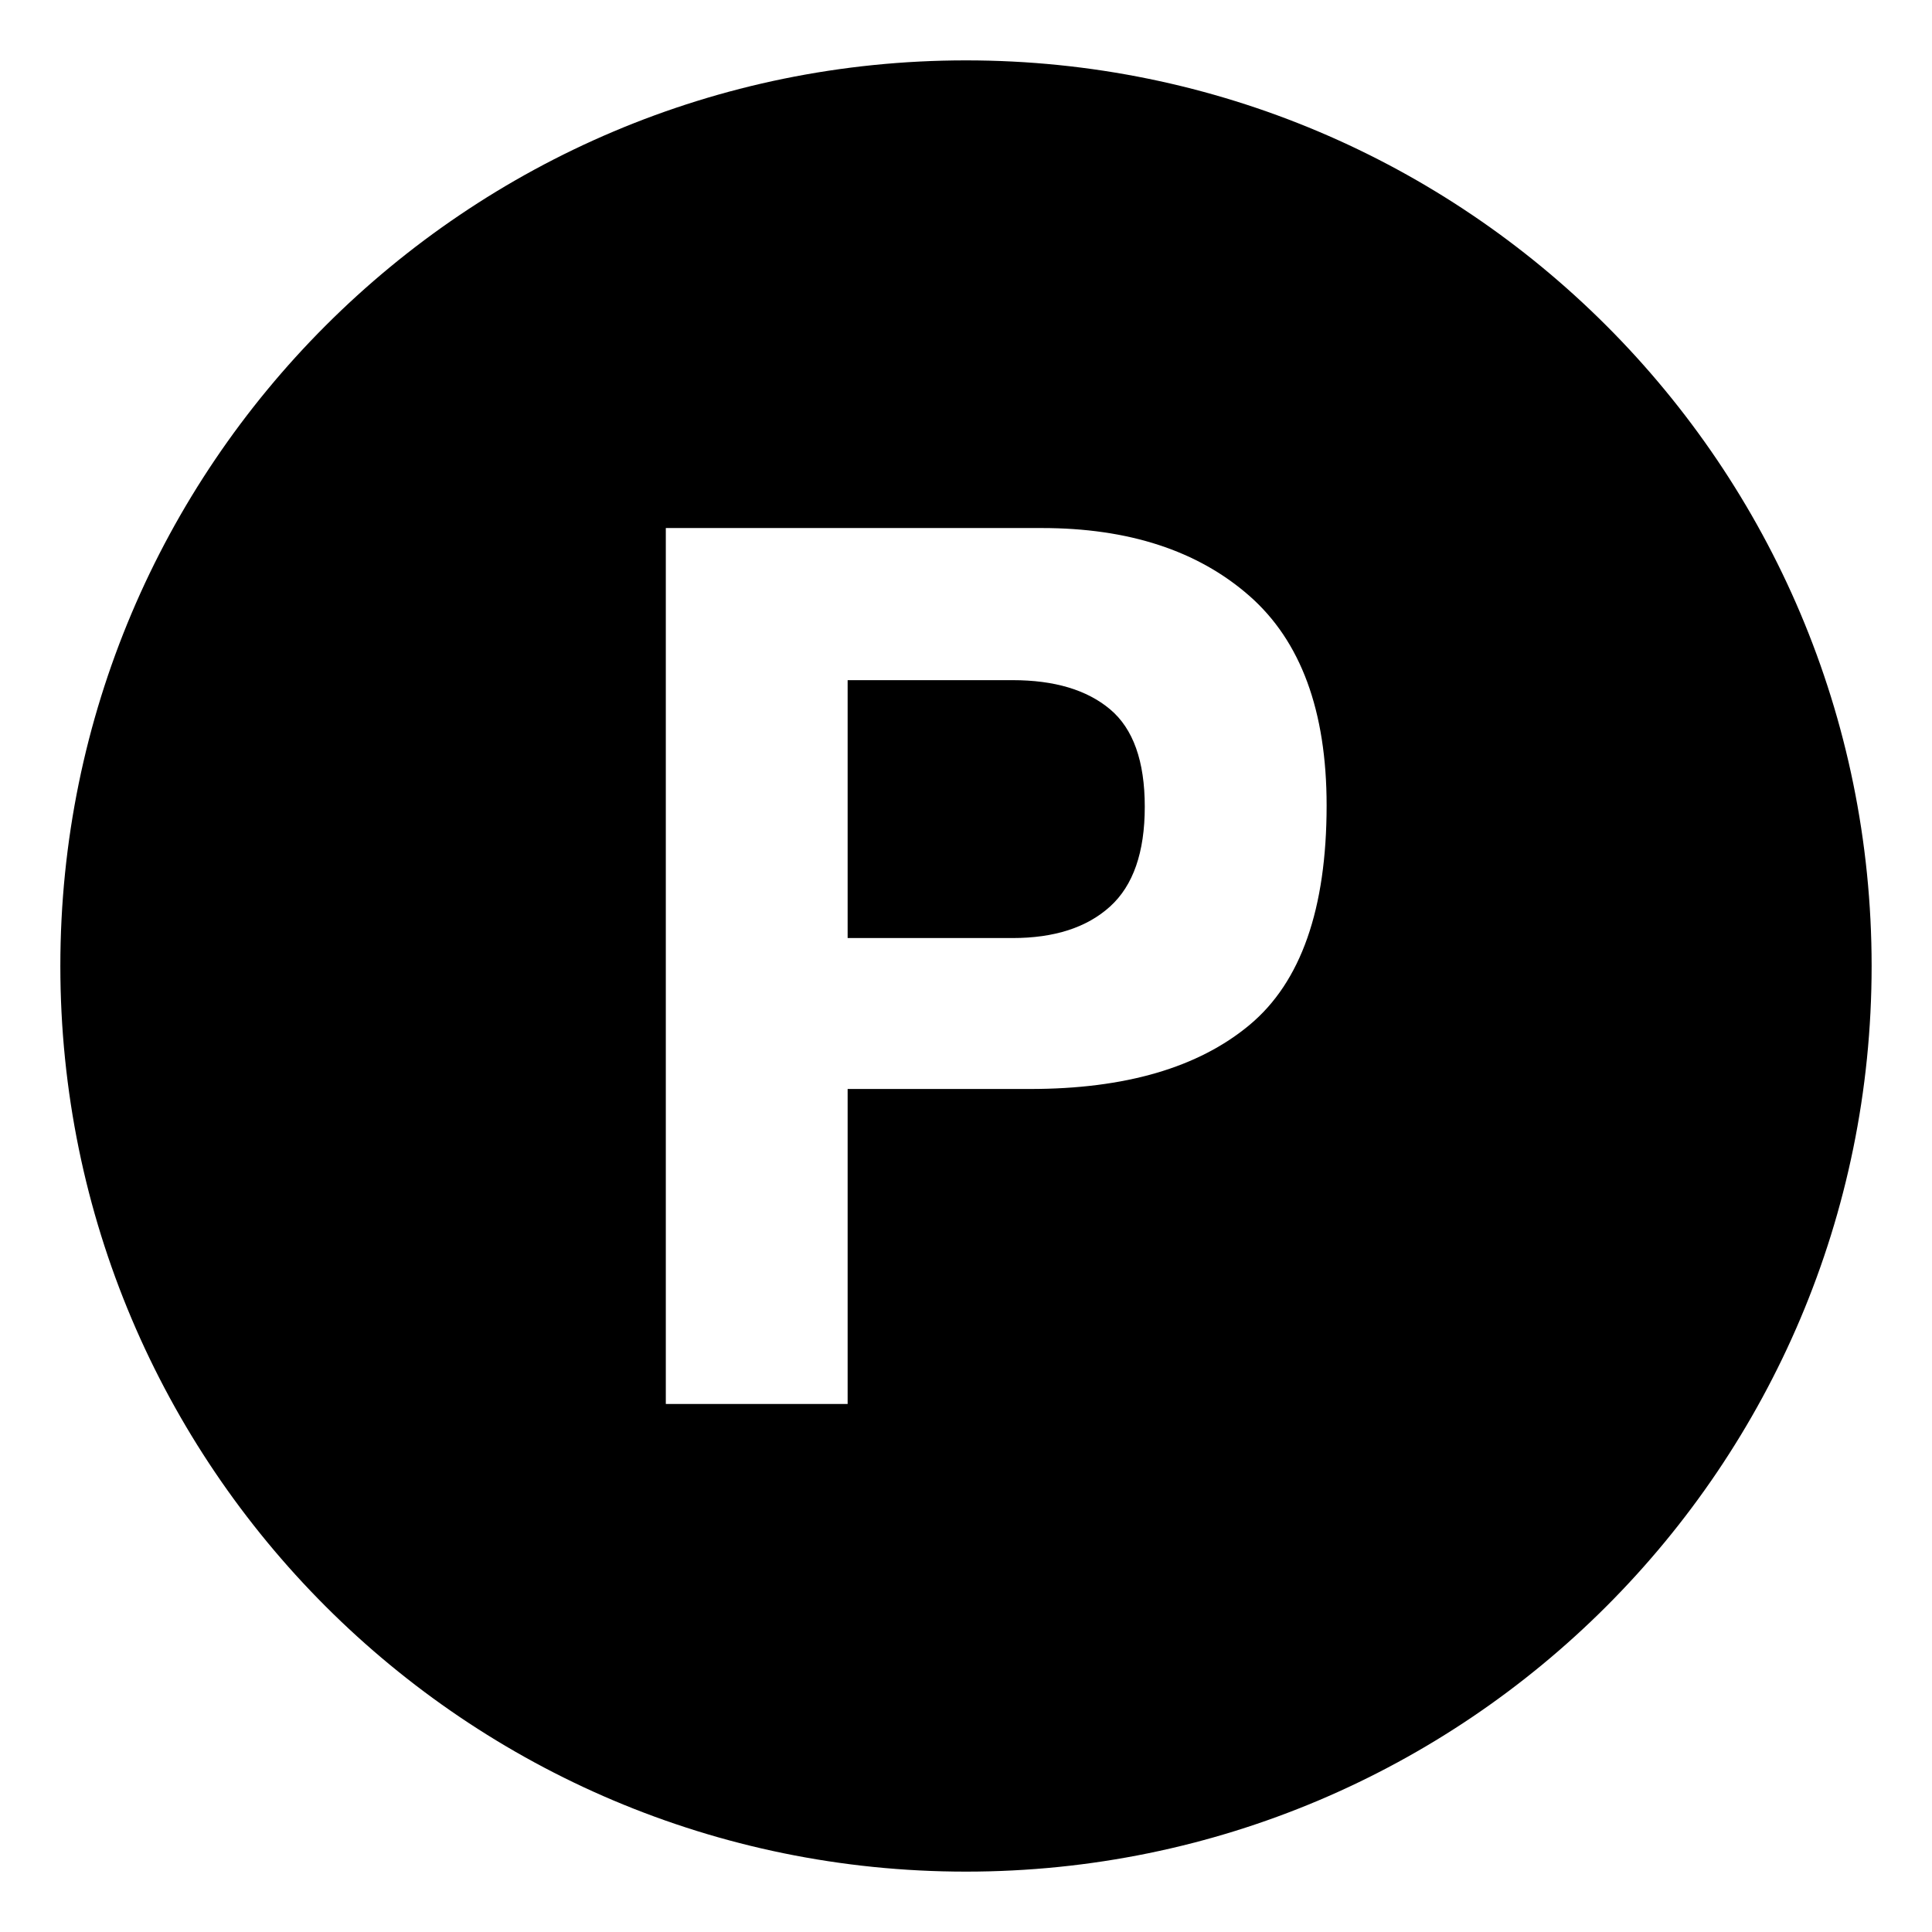
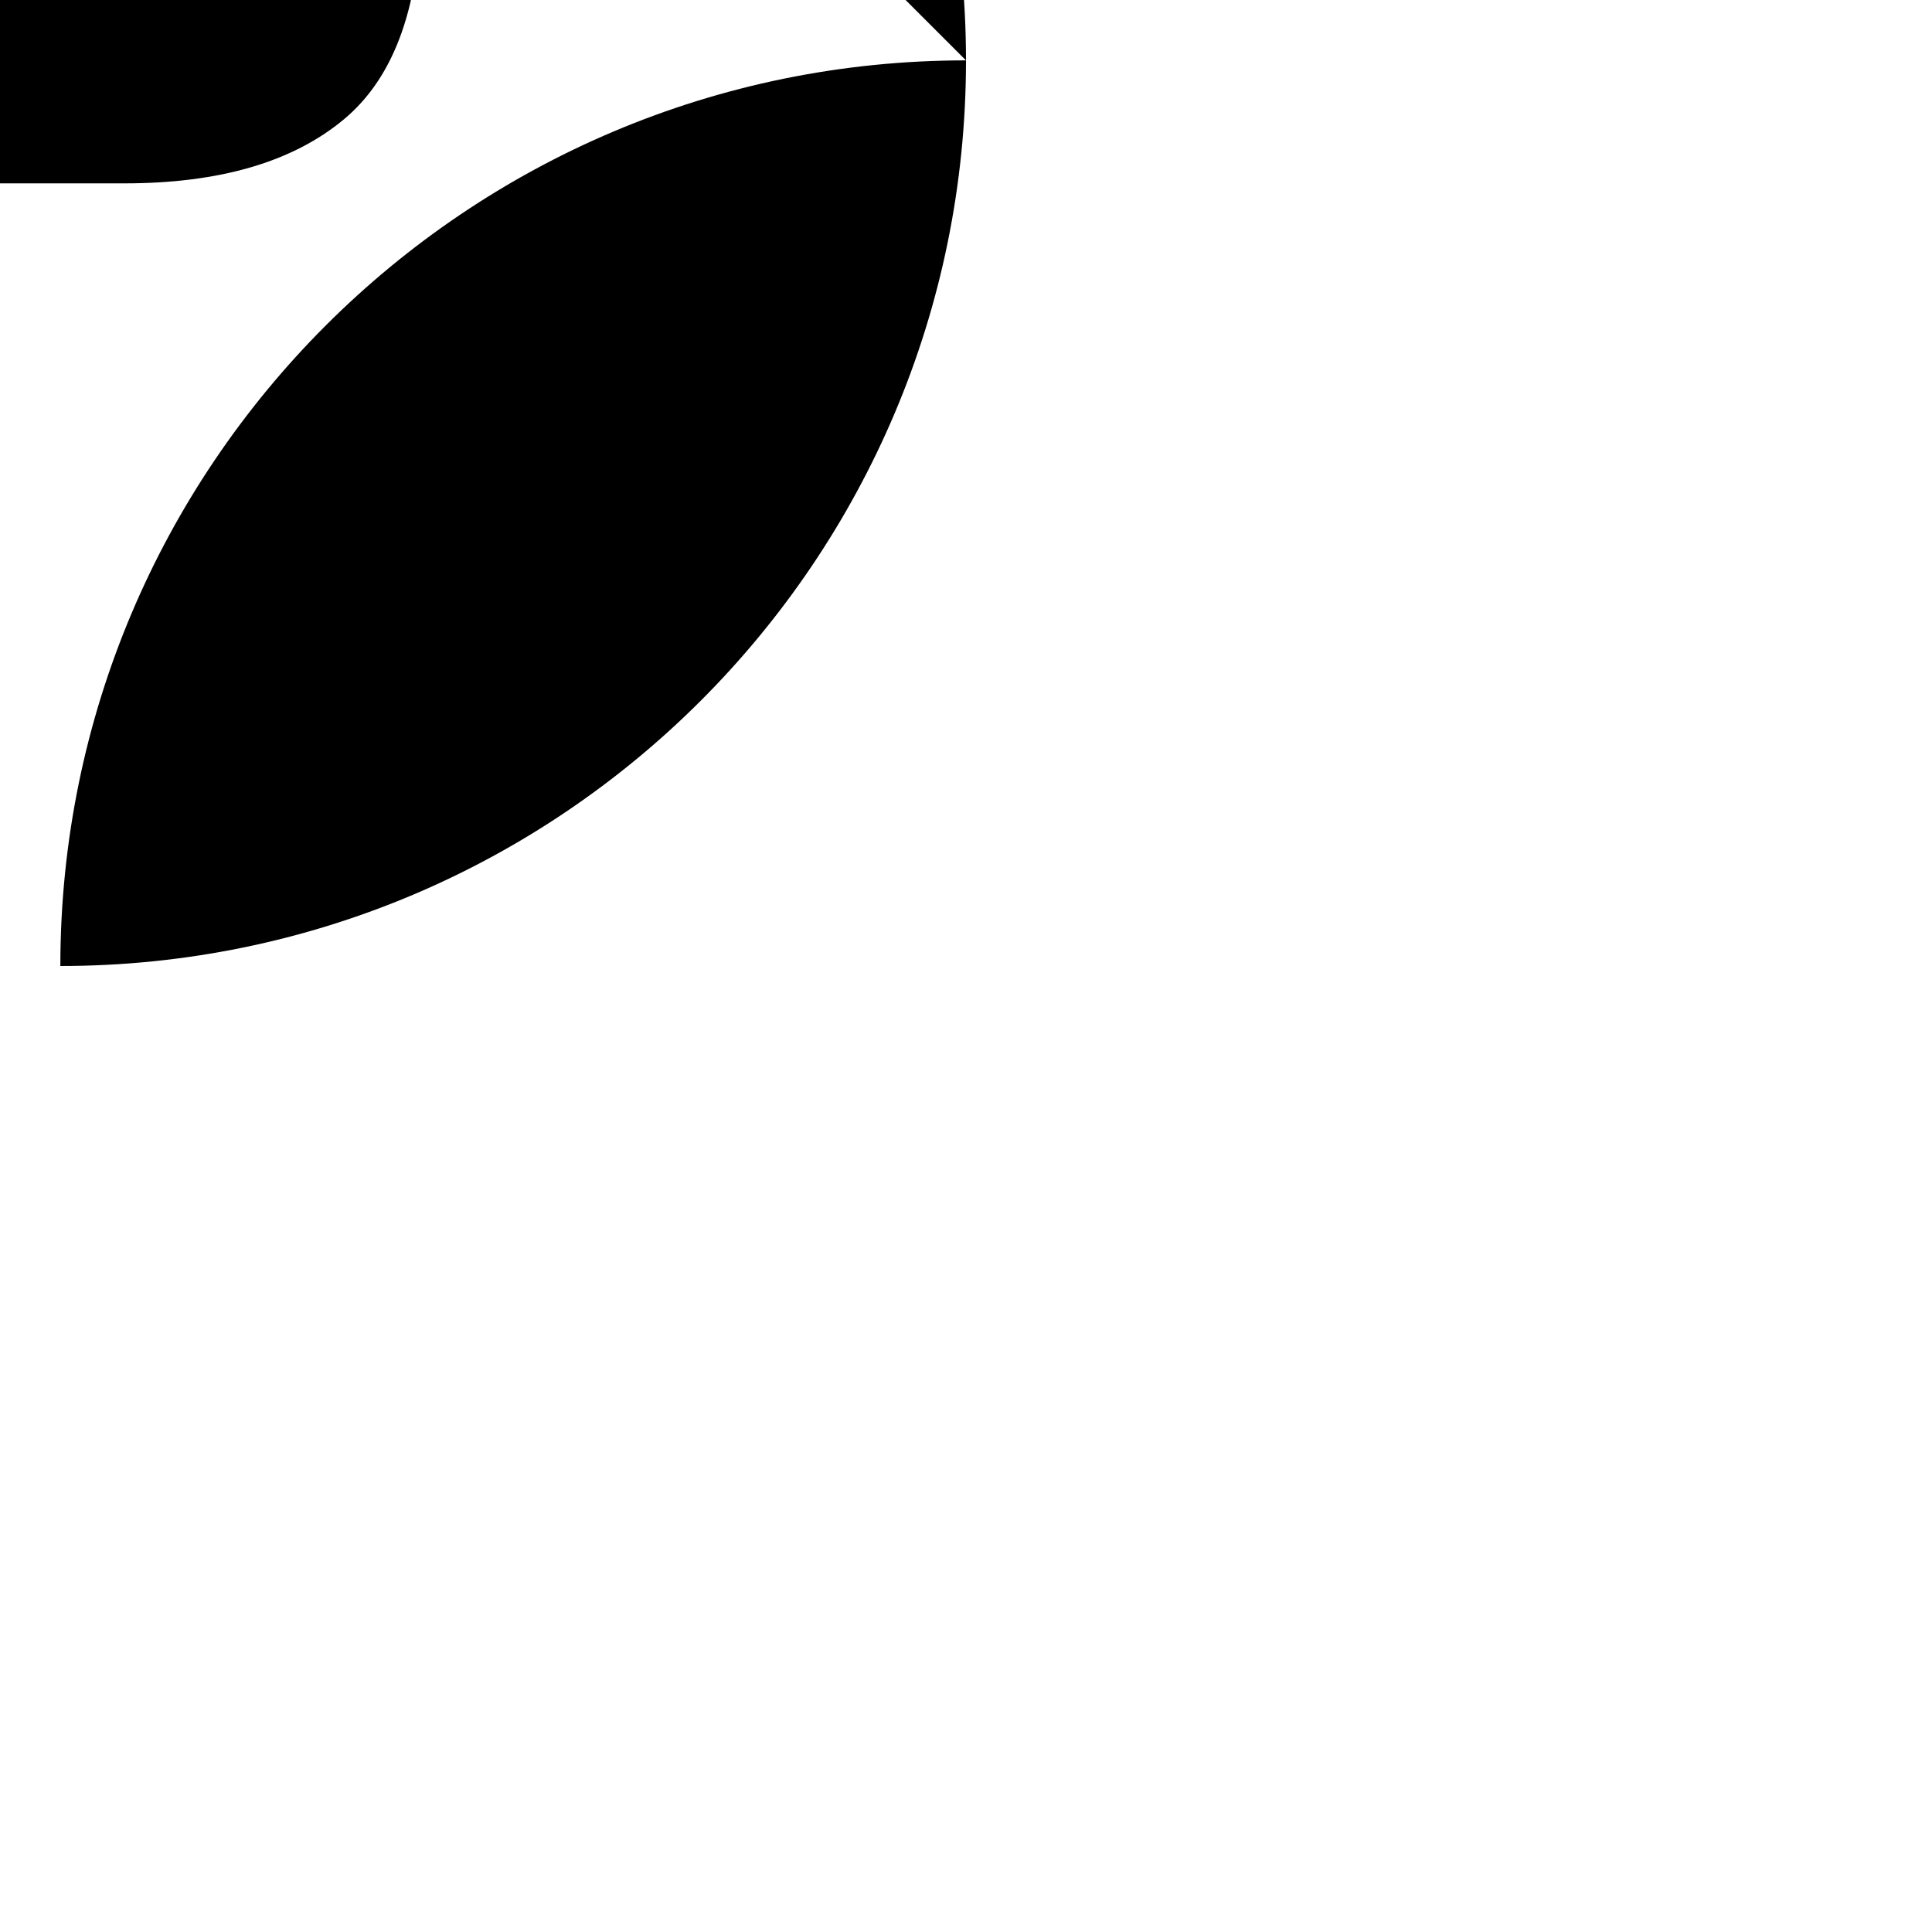
<svg xmlns="http://www.w3.org/2000/svg" viewBox="0 0 64 64" enable-background="new 0 0 64 64">
-   <path d="m33.543 22.531h-5.464v8.543h5.464c1.384 0 2.46-.348 3.228-1.043s1.151-1.797 1.151-3.307-.384-2.586-1.151-3.229-1.844-.964-3.228-.964" />
-   <path d="m31.999 2c-16.568 0-30 13.432-30 30s13.432 30 30 30c16.569 0 30.001-13.432 30.001-30s-13.432-30-30.001-30m9.398 31.949c-1.699 1.418-4.125 2.125-7.277 2.125h-6.041v10.434h-6.023v-29.016h12.458c2.872 0 5.162.748 6.87 2.244 1.707 1.496 2.562 3.813 2.562 6.949-.001 3.424-.85 5.846-2.549 7.264" />
+   <path d="m31.999 2c-16.568 0-30 13.432-30 30c16.569 0 30.001-13.432 30.001-30s-13.432-30-30.001-30m9.398 31.949c-1.699 1.418-4.125 2.125-7.277 2.125h-6.041v10.434h-6.023v-29.016h12.458c2.872 0 5.162.748 6.87 2.244 1.707 1.496 2.562 3.813 2.562 6.949-.001 3.424-.85 5.846-2.549 7.264" />
</svg>